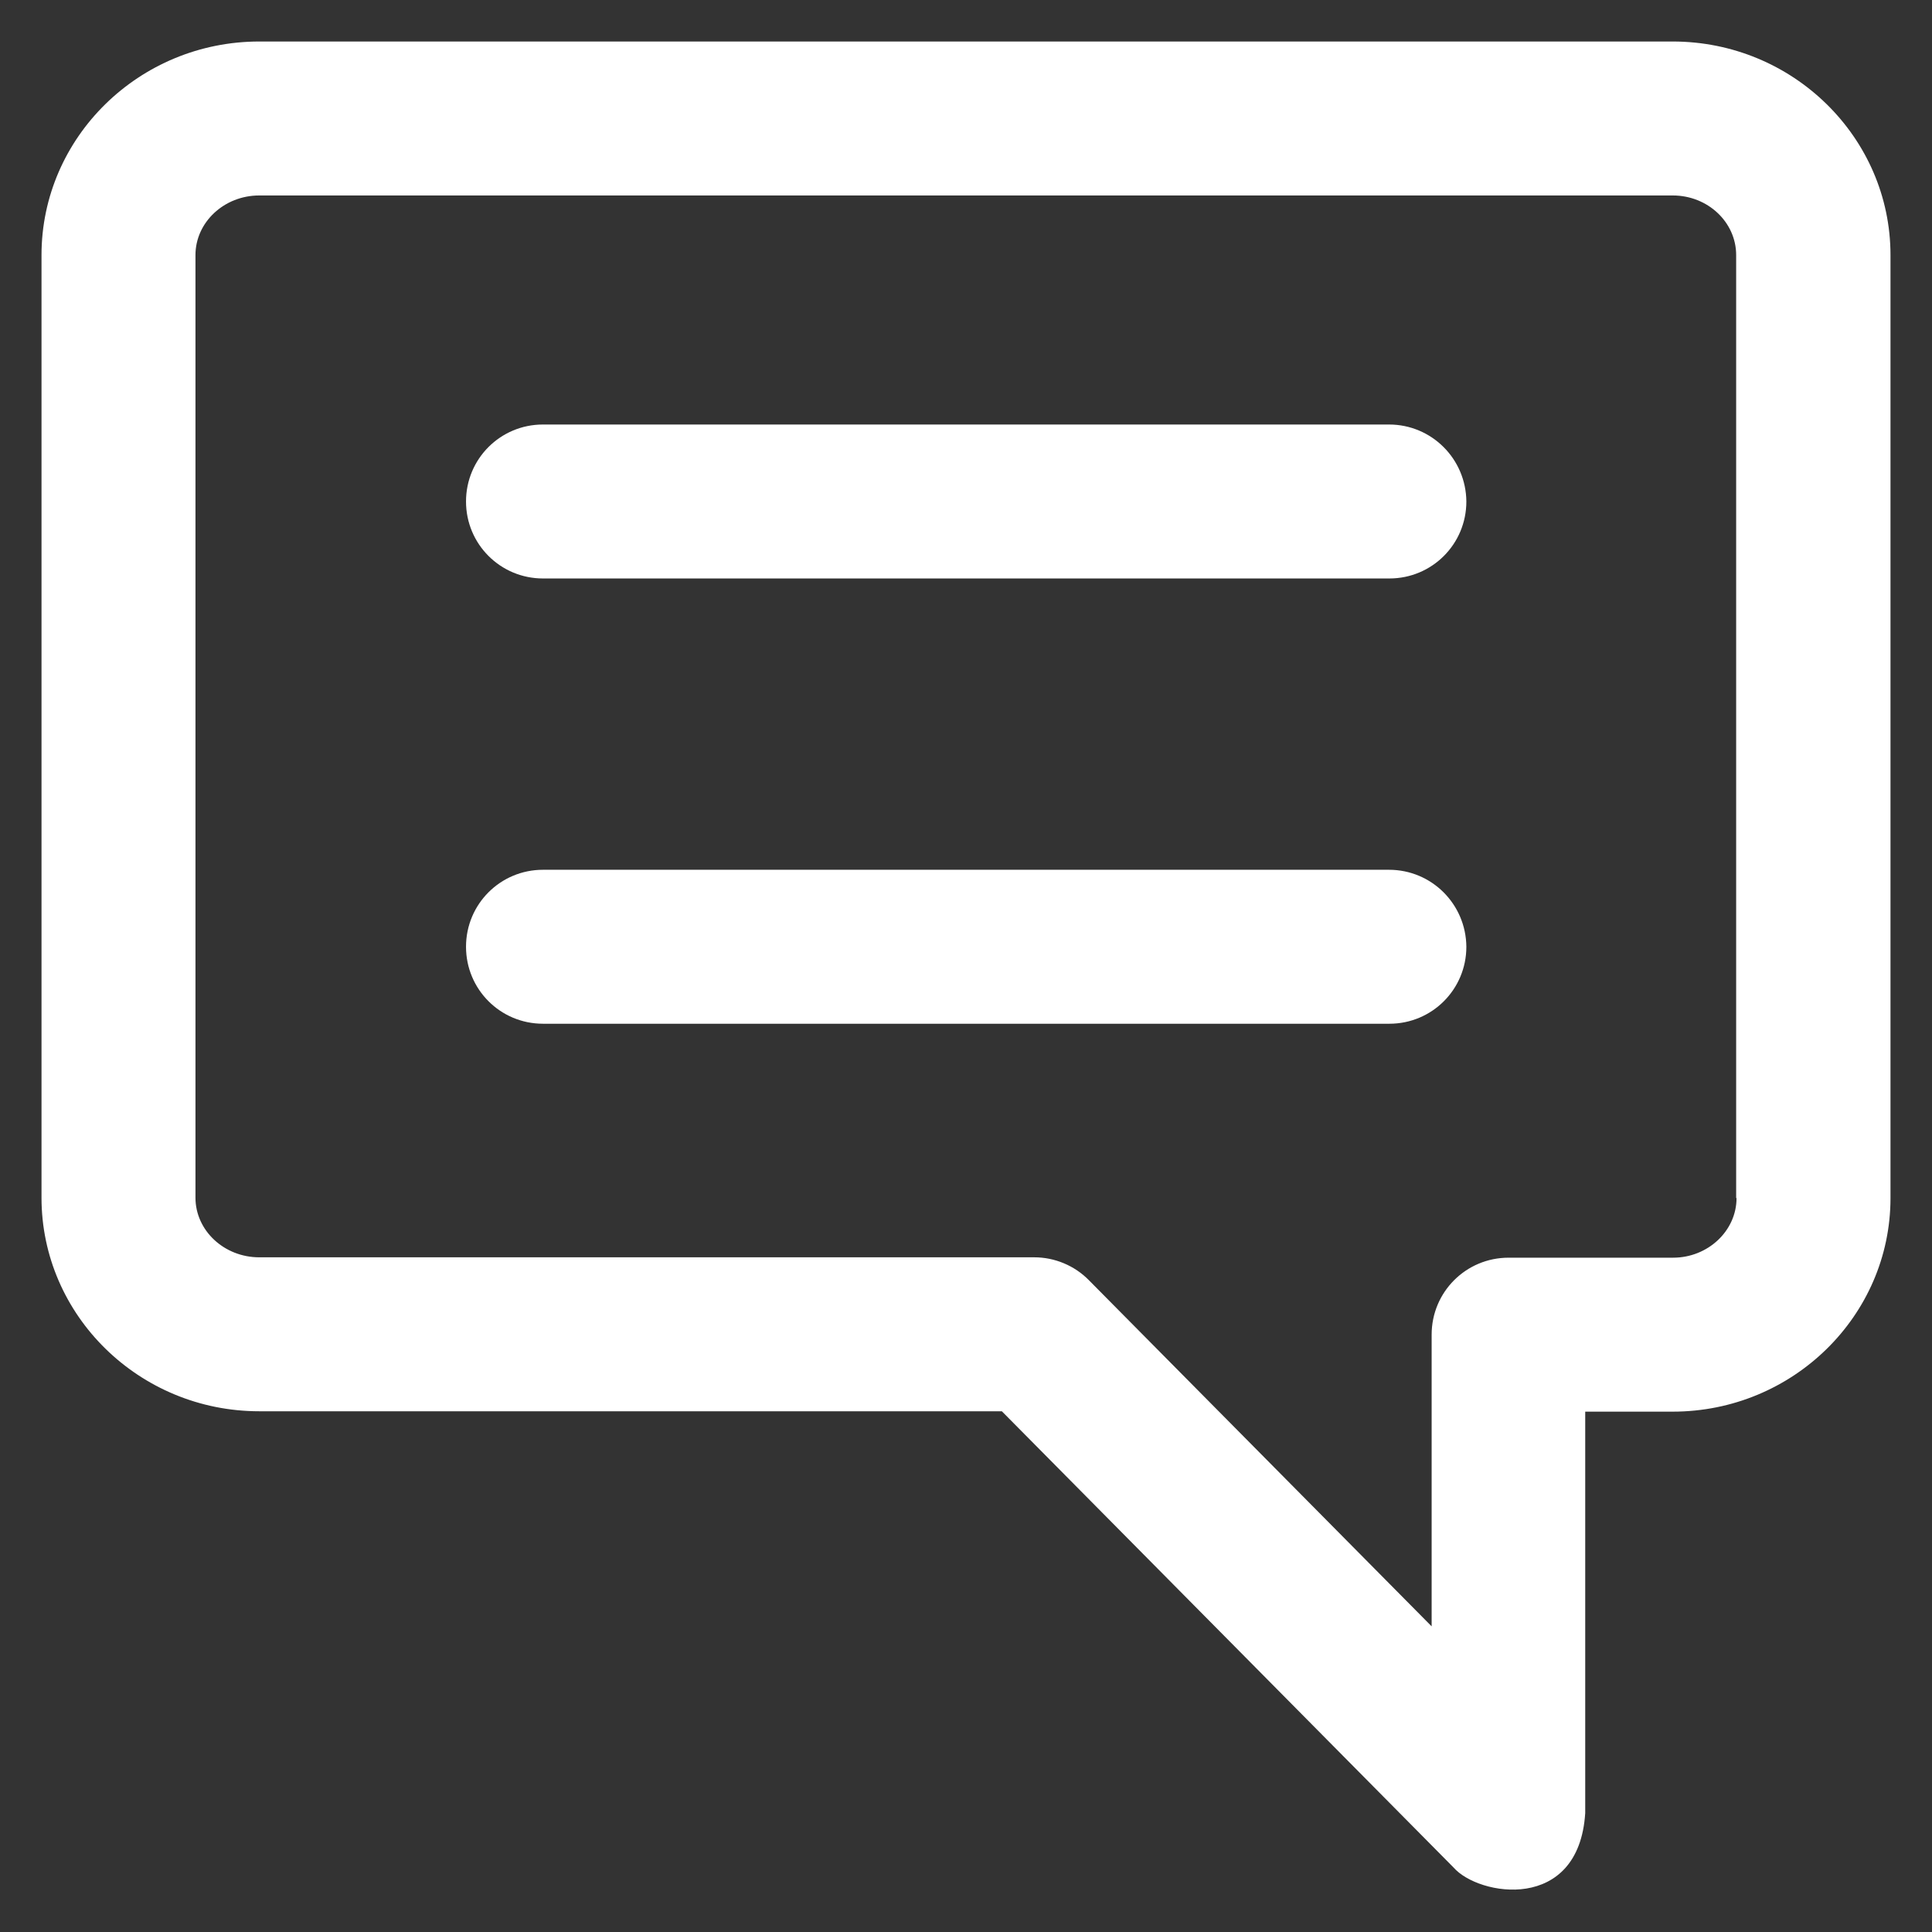
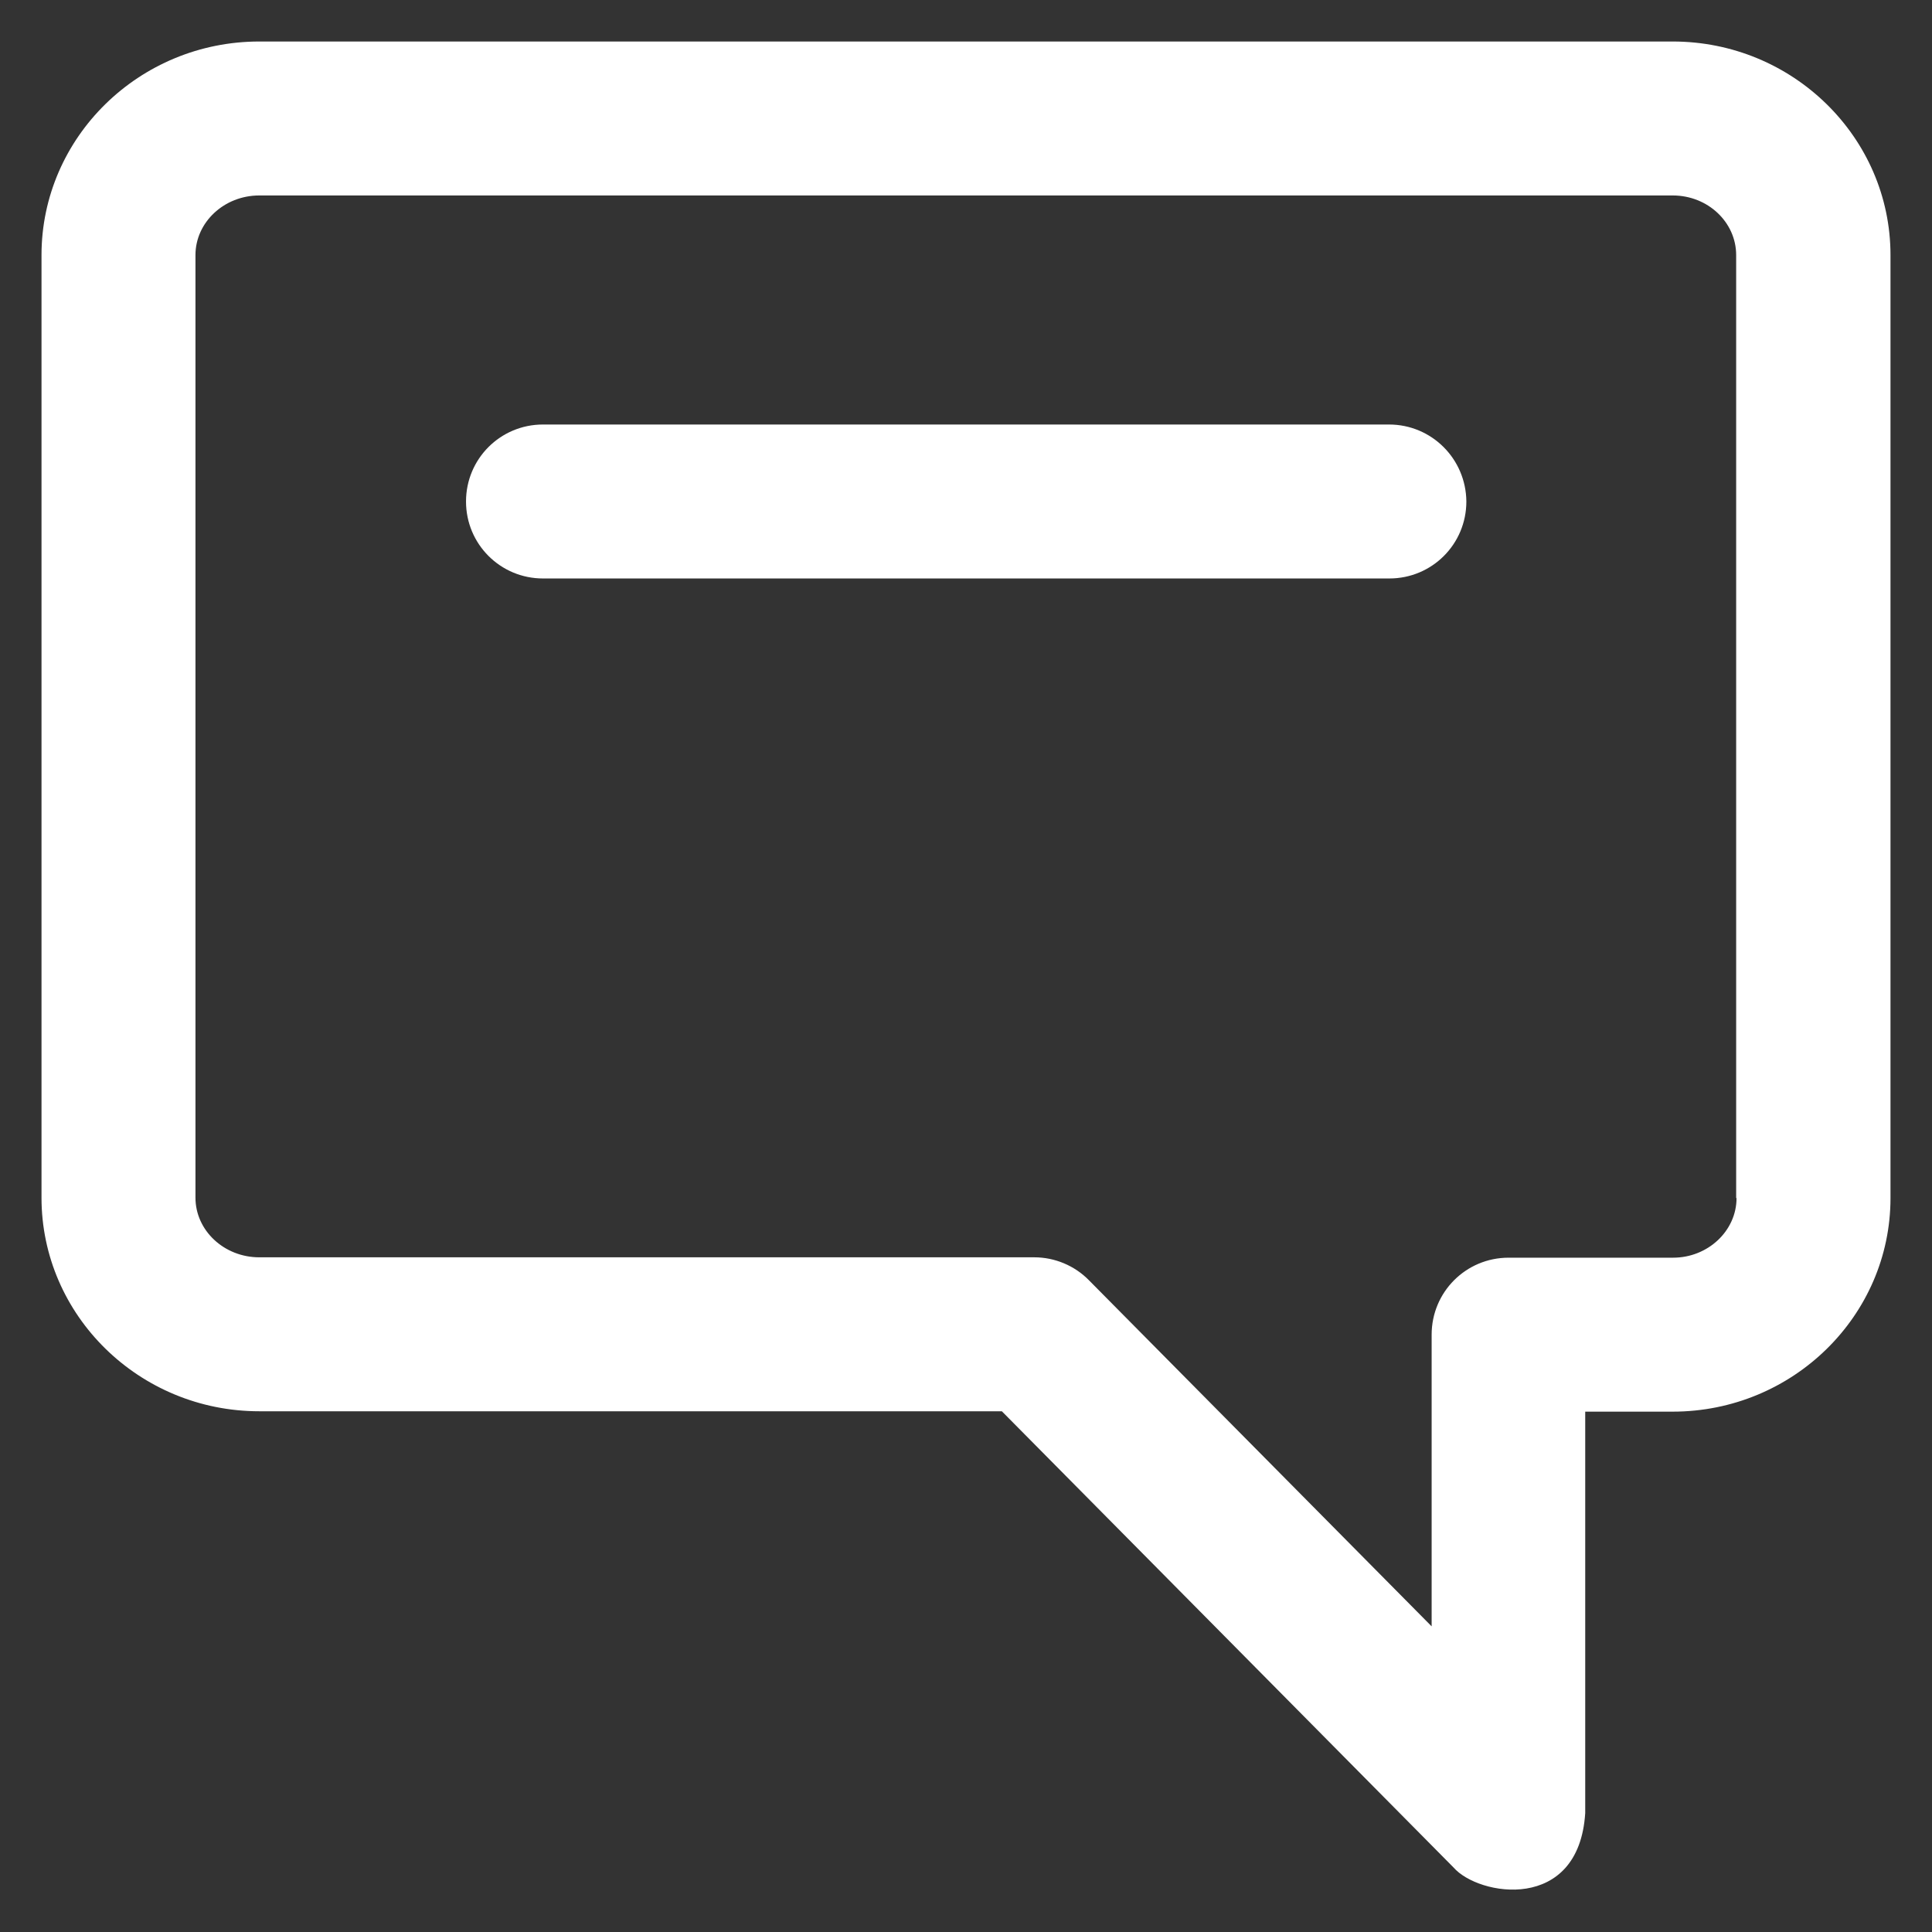
<svg xmlns="http://www.w3.org/2000/svg" version="1.1" viewBox="0 0 512 512" enable-background="new 0 0 512 512" fill="#ffffff">
  <rect x="0" y="0" width="512" height="512" fill="#333333" stroke="none" />
  <g>
    <g>
      <path d="M443.3,11H68.7C36.9,11,11,36.4,11,67.6v249.8c0,31.2,25.9,56.6,57.7,56.6h196.8l119.7,120.9c6.6,7.6,33.2,12.1,34.9-14.4    V374.1h23.2c31.8,0,57.7-25.4,57.7-56.6V67.6C501,36.4,475.1,11,443.3,11z M460.2,317.5c0,8.7-7.6,15.8-16.8,15.8h-43.6    c-11.3,0-20.4,9.1-20.4,20.4V431l-90.8-91.7c-3.8-3.9-9.1-6.1-14.5-6.1H68.7c-9.3,0-16.9-7.1-16.9-15.8V67.6    c0-8.7,7.6-15.8,16.9-15.8h374.6c9.3,0,16.8,7.1,16.8,15.8V317.5z" />
      <path d="m368.1,112.5h-224.2c-11.3,0-20.4,9.1-20.4,20.4 0,11.3 9.1,20.4 20.4,20.4h224.3c11.3,0 20.4-9.1 20.4-20.4-0.1-11.3-9.2-20.4-20.5-20.4z" />
-       <path d="m368.1,230.5h-224.2c-11.3,0-20.4,9.1-20.4,20.4 0,11.3 9.1,20.4 20.4,20.4h224.3c11.3,0 20.4-9.1 20.4-20.4-0.1-11.3-9.2-20.4-20.5-20.4z" />
    </g>
  </g>
</svg>